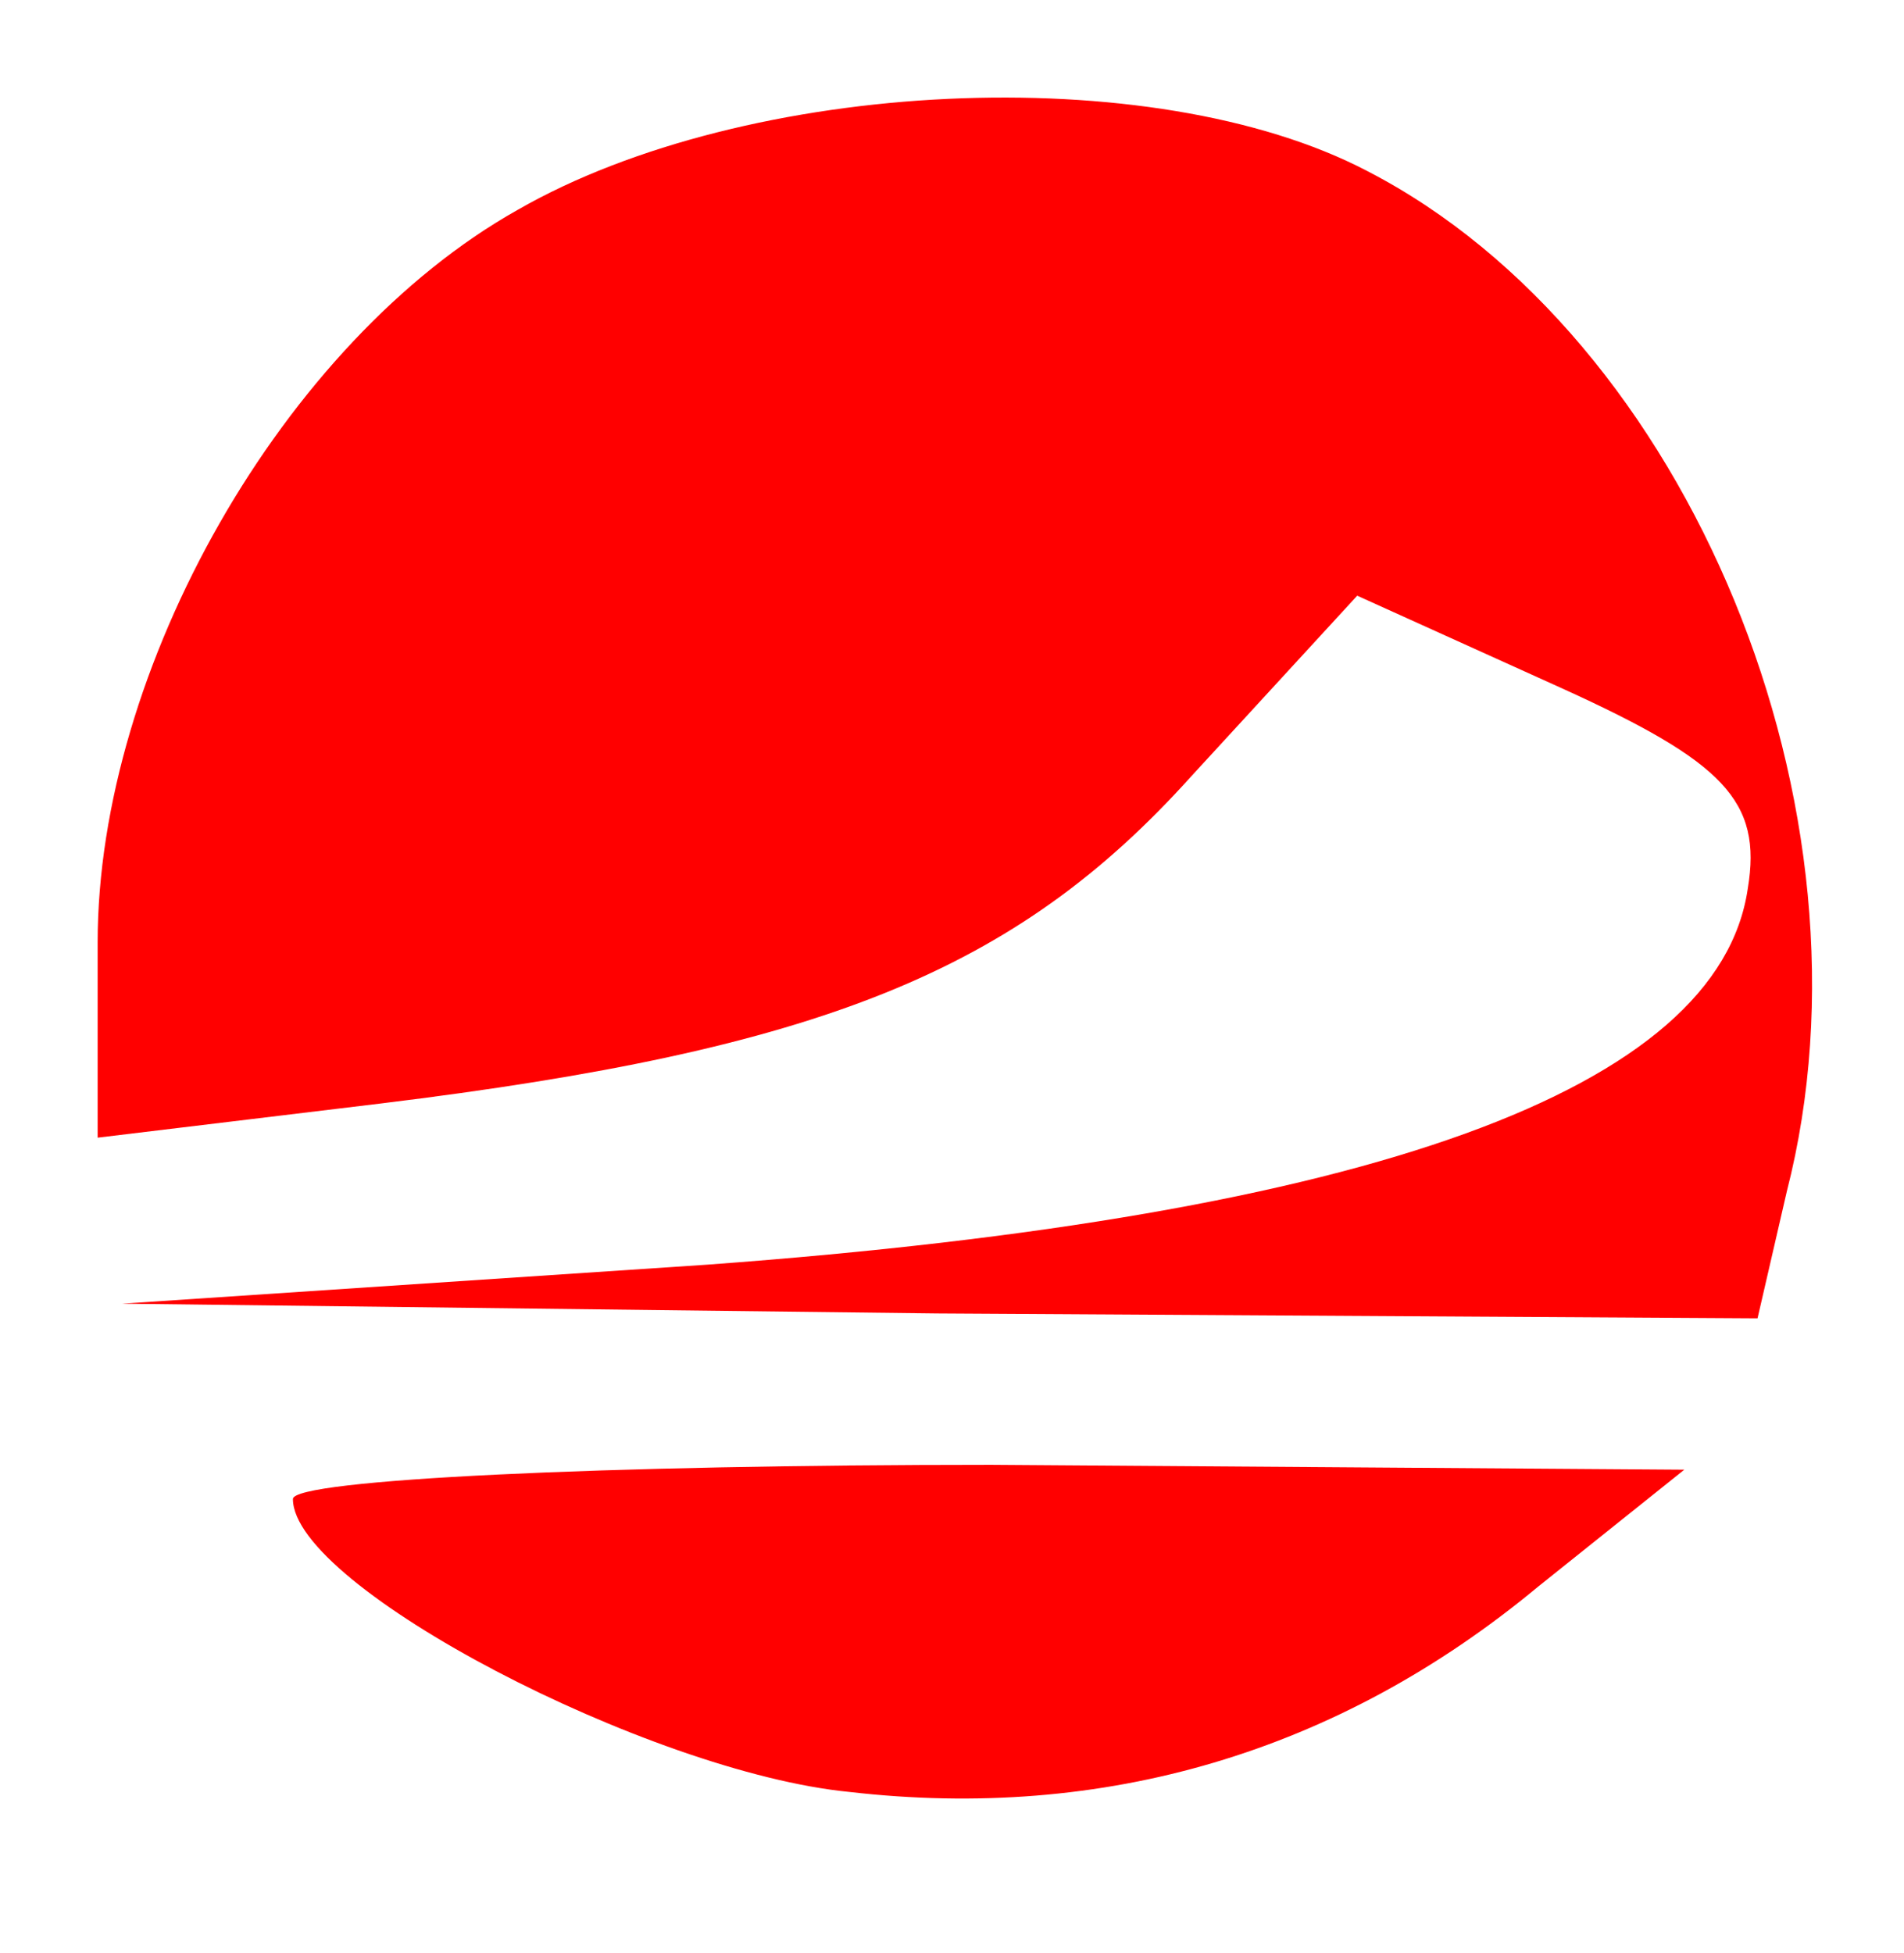
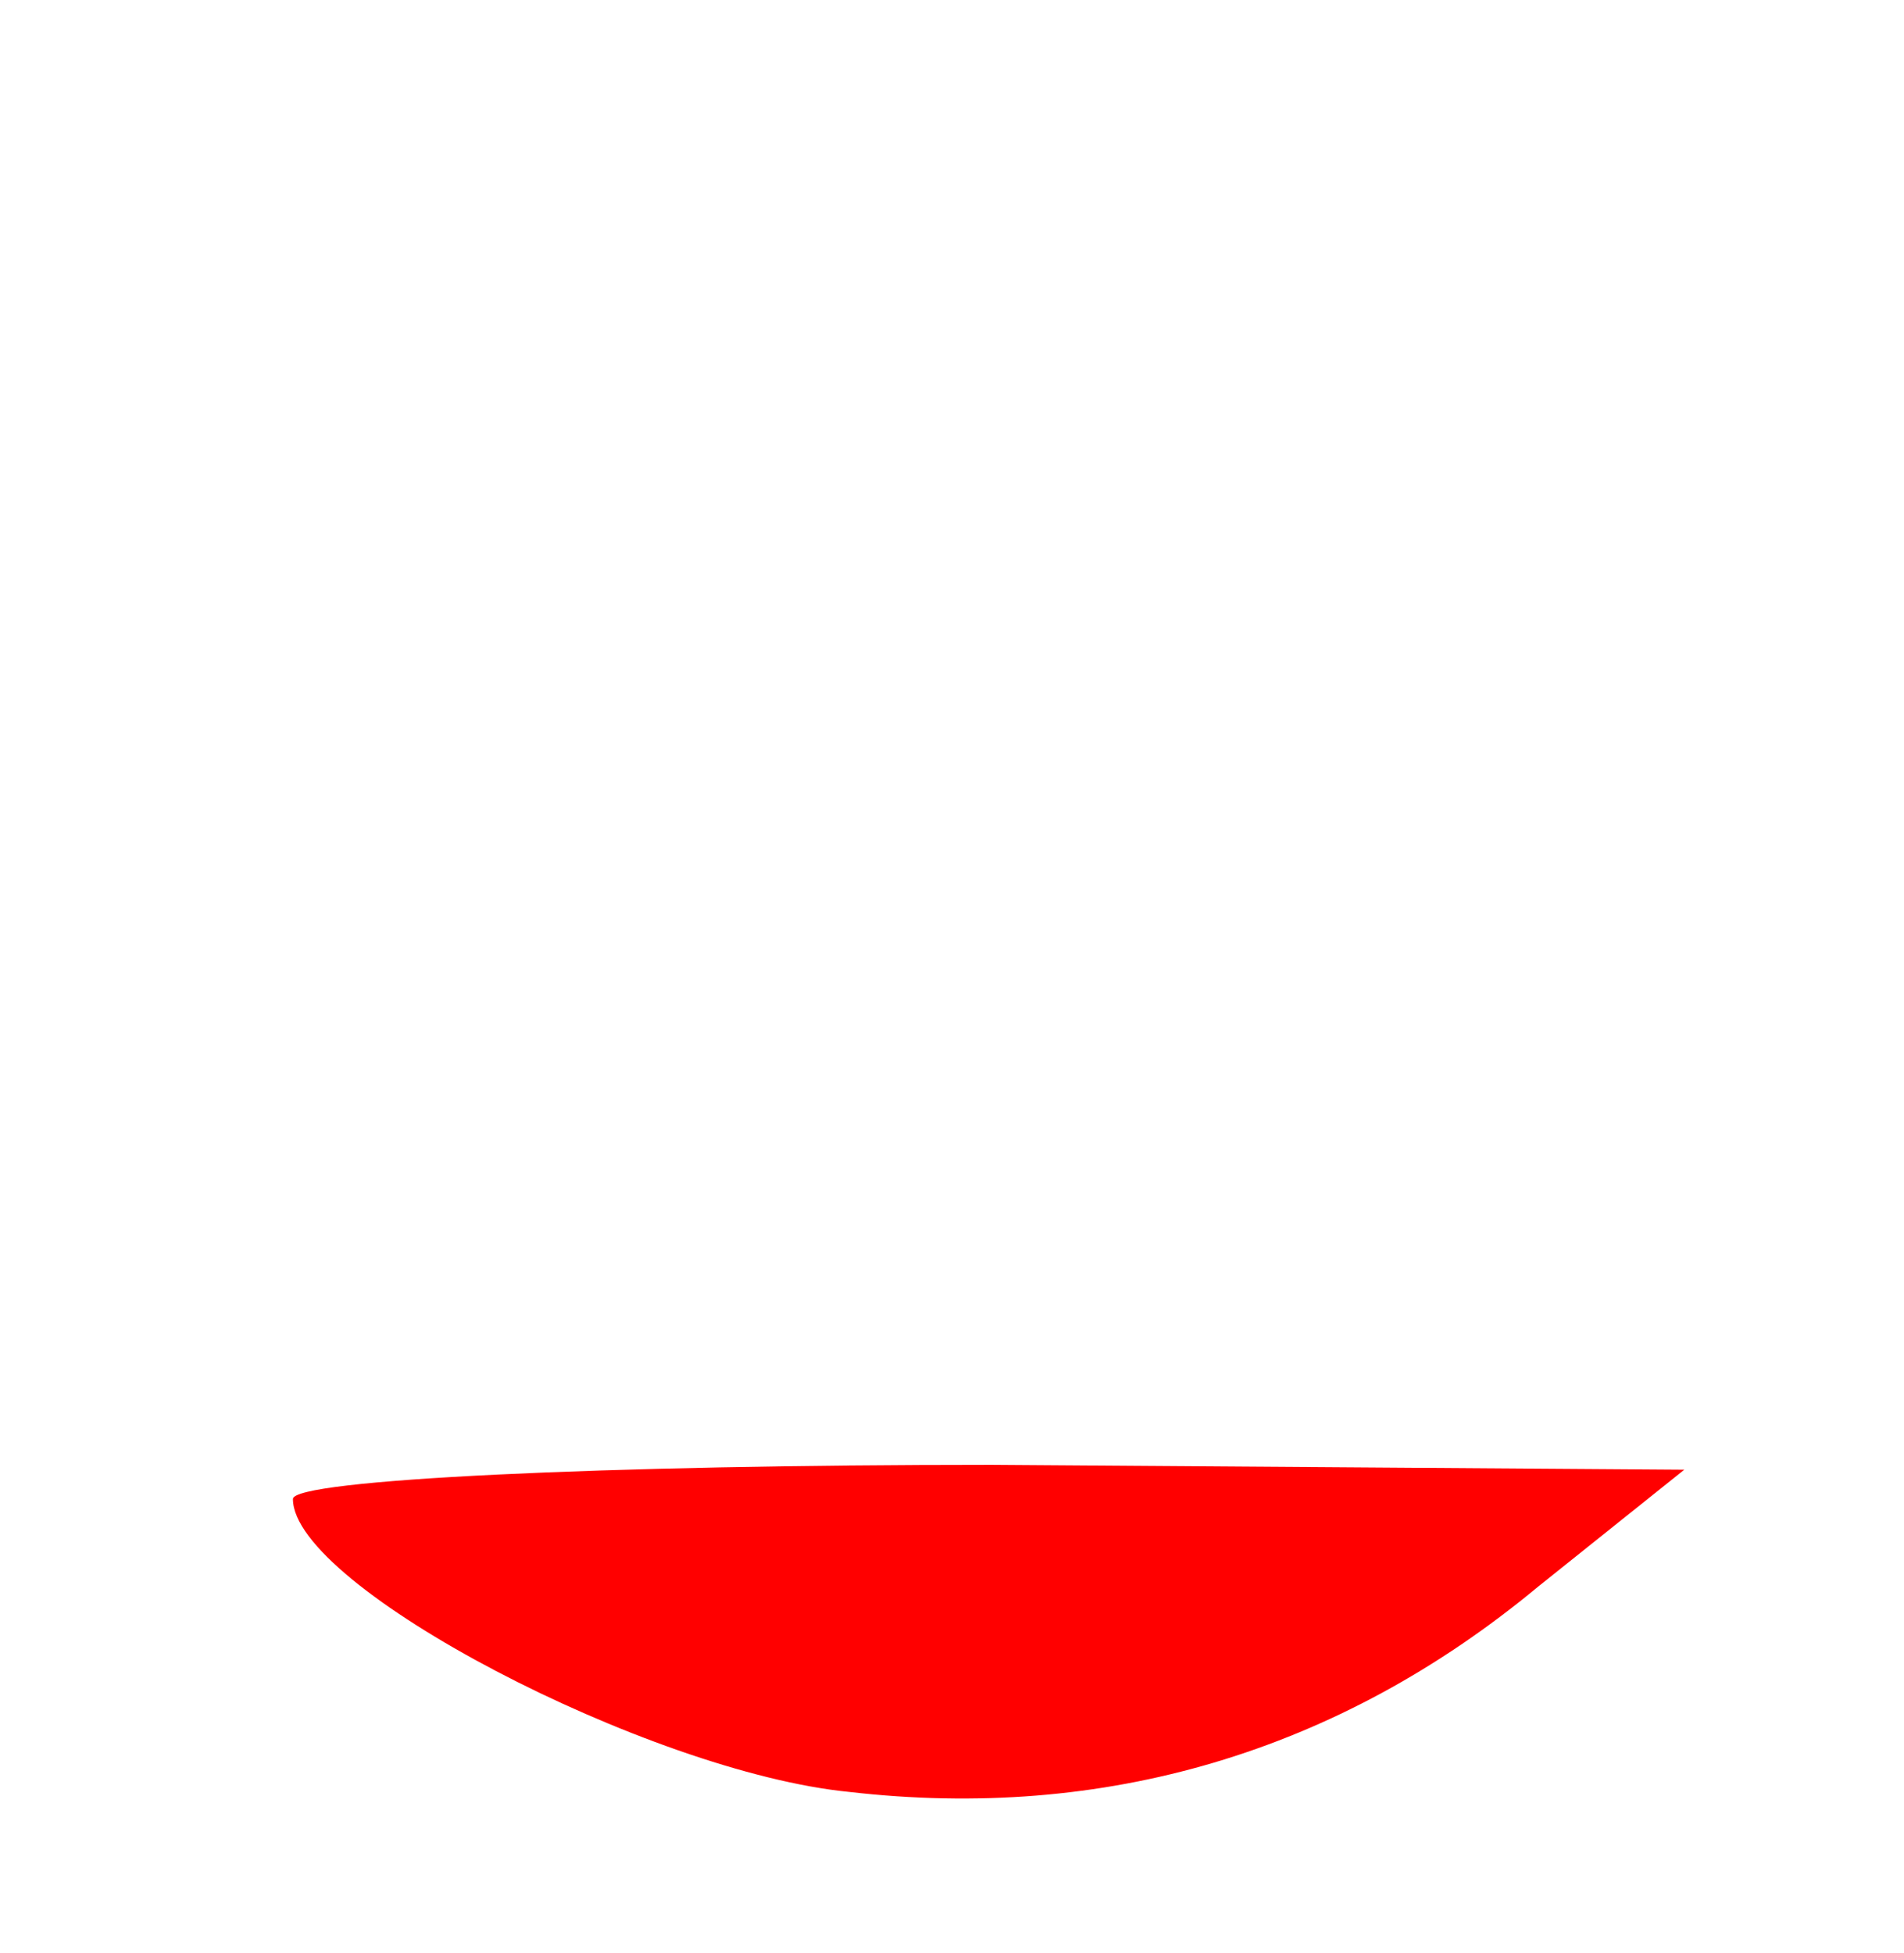
<svg xmlns="http://www.w3.org/2000/svg" version="1.0" width="39pt" height="40pt" viewBox="0 0 39 40" preserveAspectRatio="xMidYMid meet">
  <g transform="translate(0,40) scale(0.1,-0.1)" fill="#f00" stroke="none">
-     <path d="M106 357 c-48 -27 -86 -94 -86 -150 l0 -40 58 7 c90 11 130 27 166 67 l34 37 42 -19 c33 -15 41 -23 38 -41 -6 -41 -77 -67 -213 -77 l-120 -8 167 -2 168 -1 6 26 c20 78 -20 175 -86 209 -44 23 -127 19 -174 -8z" />
    <path d="M60 93 c0 -18 73 -56 114 -60 52 -6 100 8 141 42 l30 24 -142 1 c-79 0 -143 -3 -143 -7z" />
  </g>
</svg>